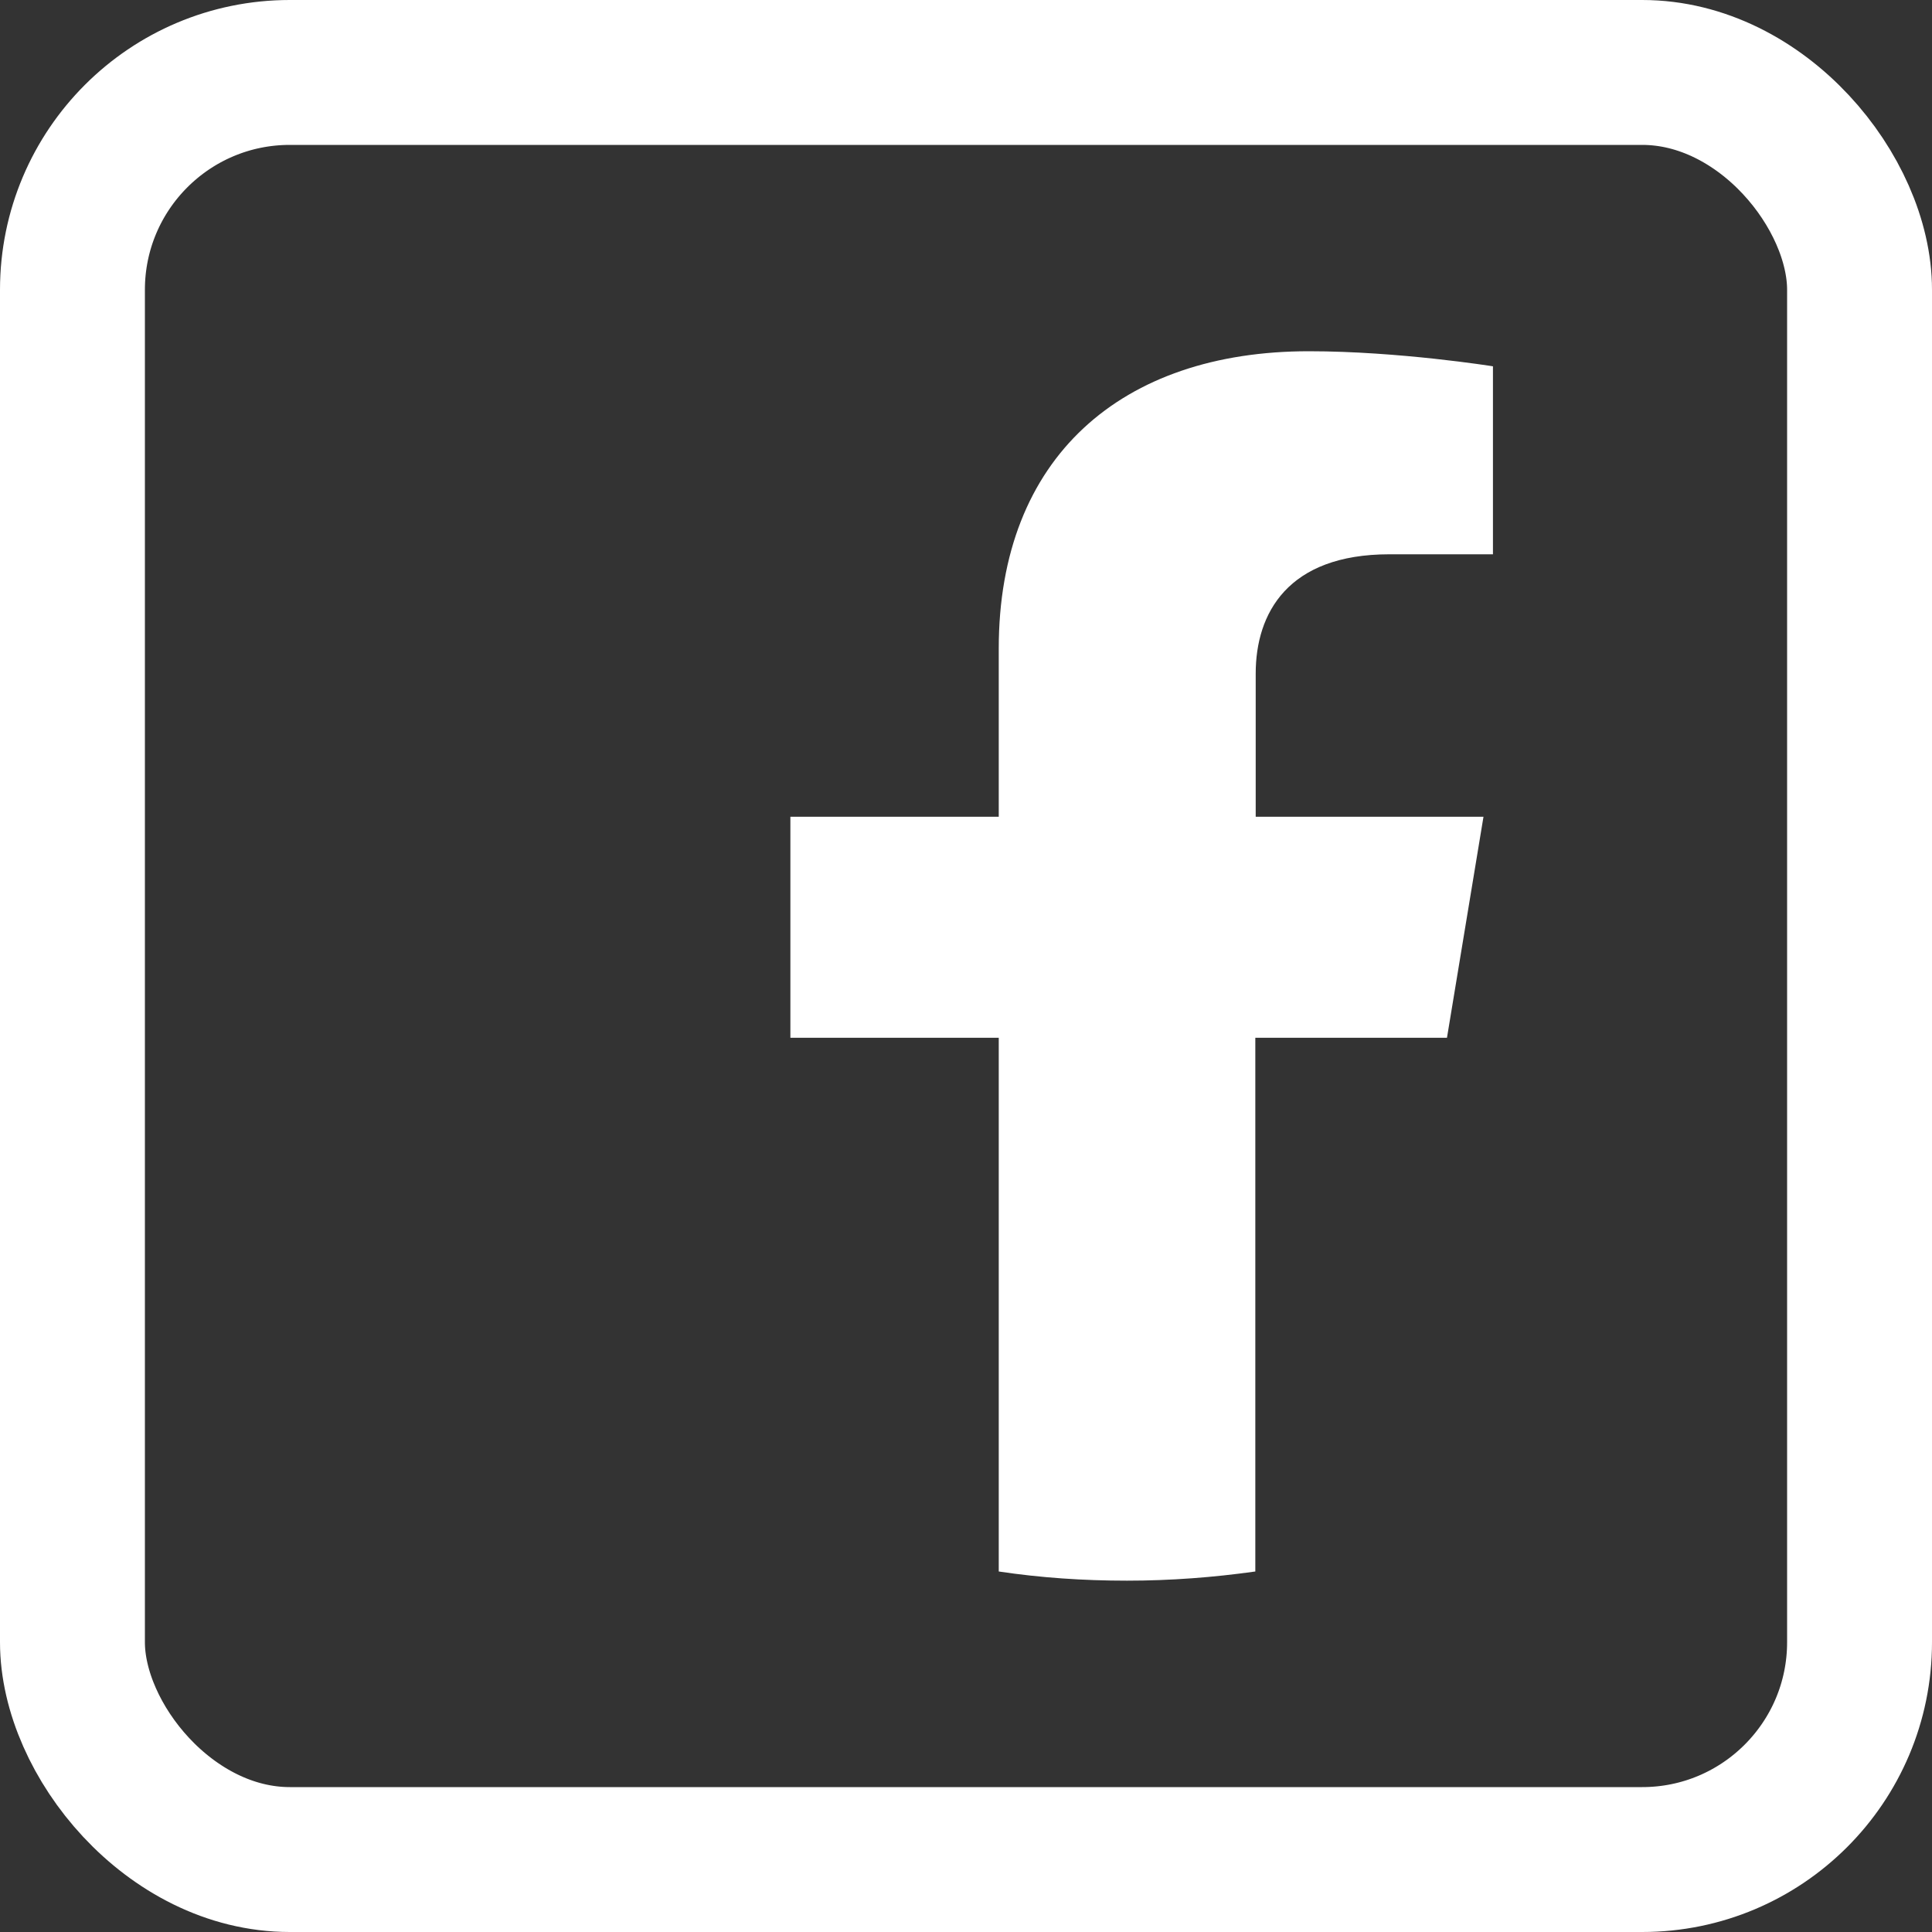
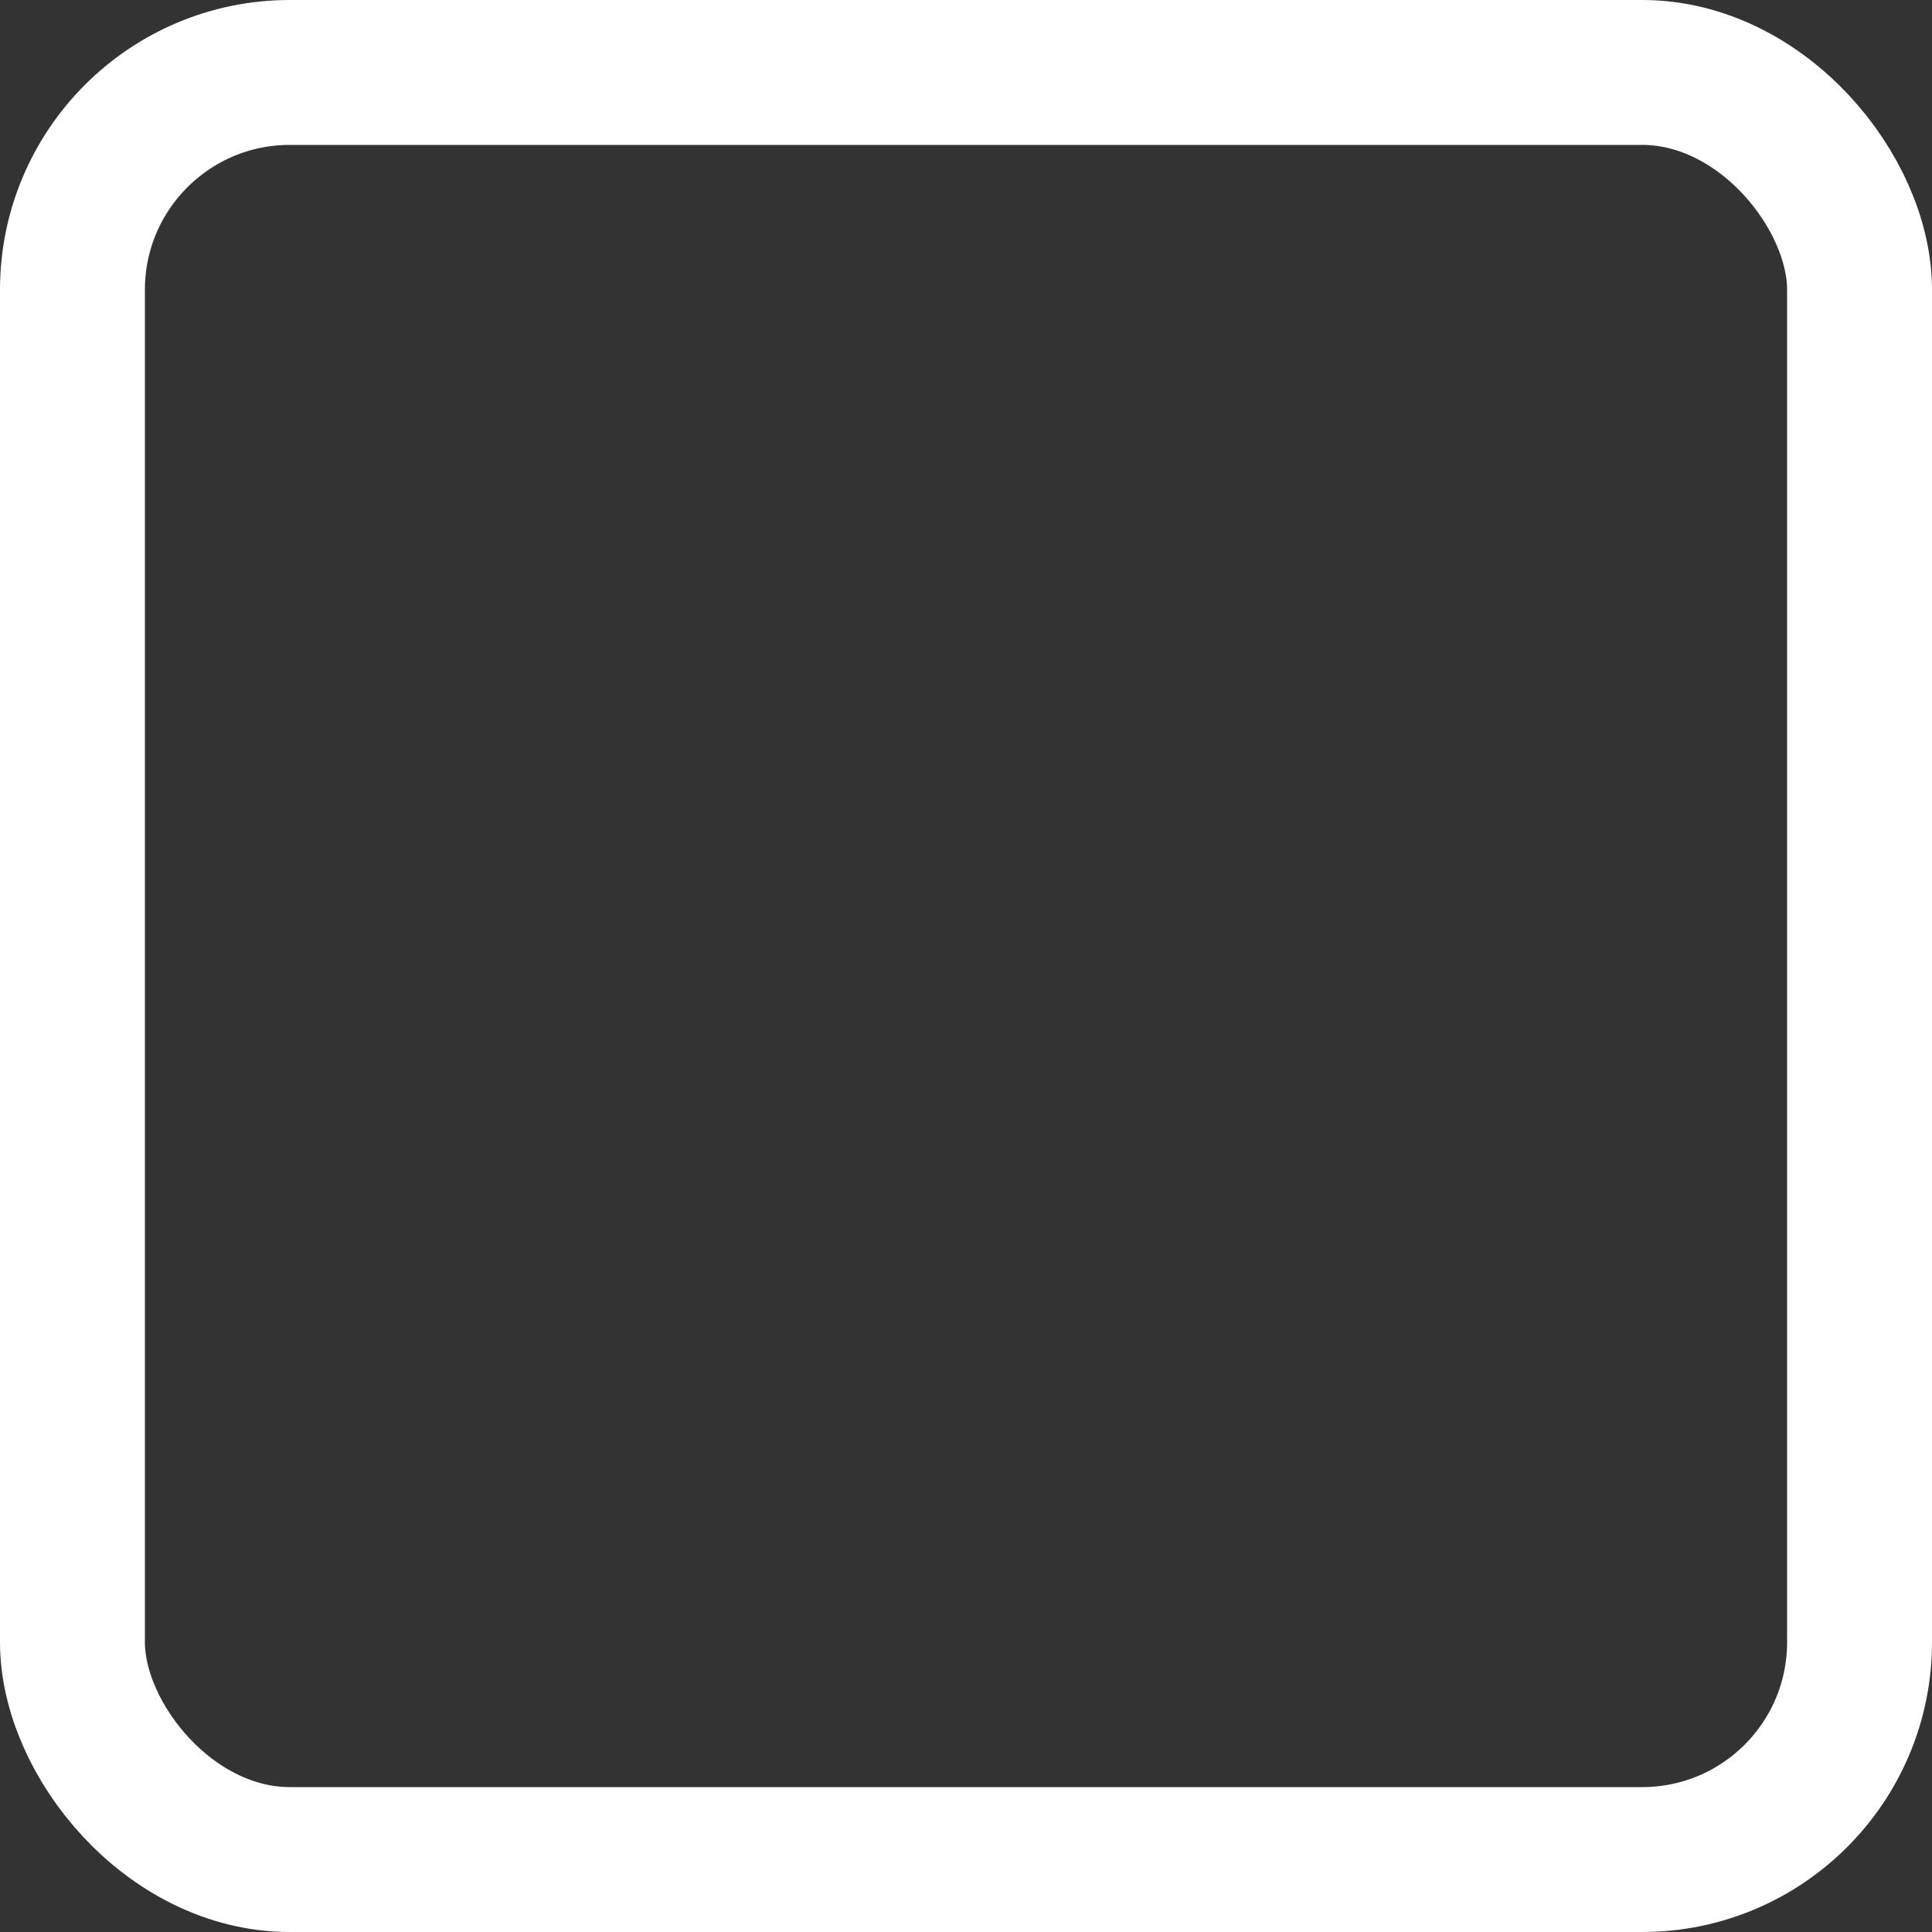
<svg xmlns="http://www.w3.org/2000/svg" width="20" height="20" viewBox="0 0 20 20" fill="none">
  <rect x="0" y="0" width="20" height="20" fill="#333333" stroke="none" />
-   <path d="M14.979 10.743L15.357 8.455H12.999V6.973C12.999 6.349 13.33 5.738 14.383 5.738H15.455V3.792C15.455 3.792 14.481 3.636 13.549 3.636C11.611 3.636 10.339 4.733 10.339 6.713V8.455H8.182V10.743H10.339V16.268C10.772 16.333 11.215 16.363 11.667 16.363C12.119 16.363 12.561 16.329 12.995 16.268V10.743H14.979Z" fill="white" />
  <rect x="0.75" y="0.75" width="18.5" height="18.5" rx="2.25" stroke="white" stroke-width="1.5" />
</svg>